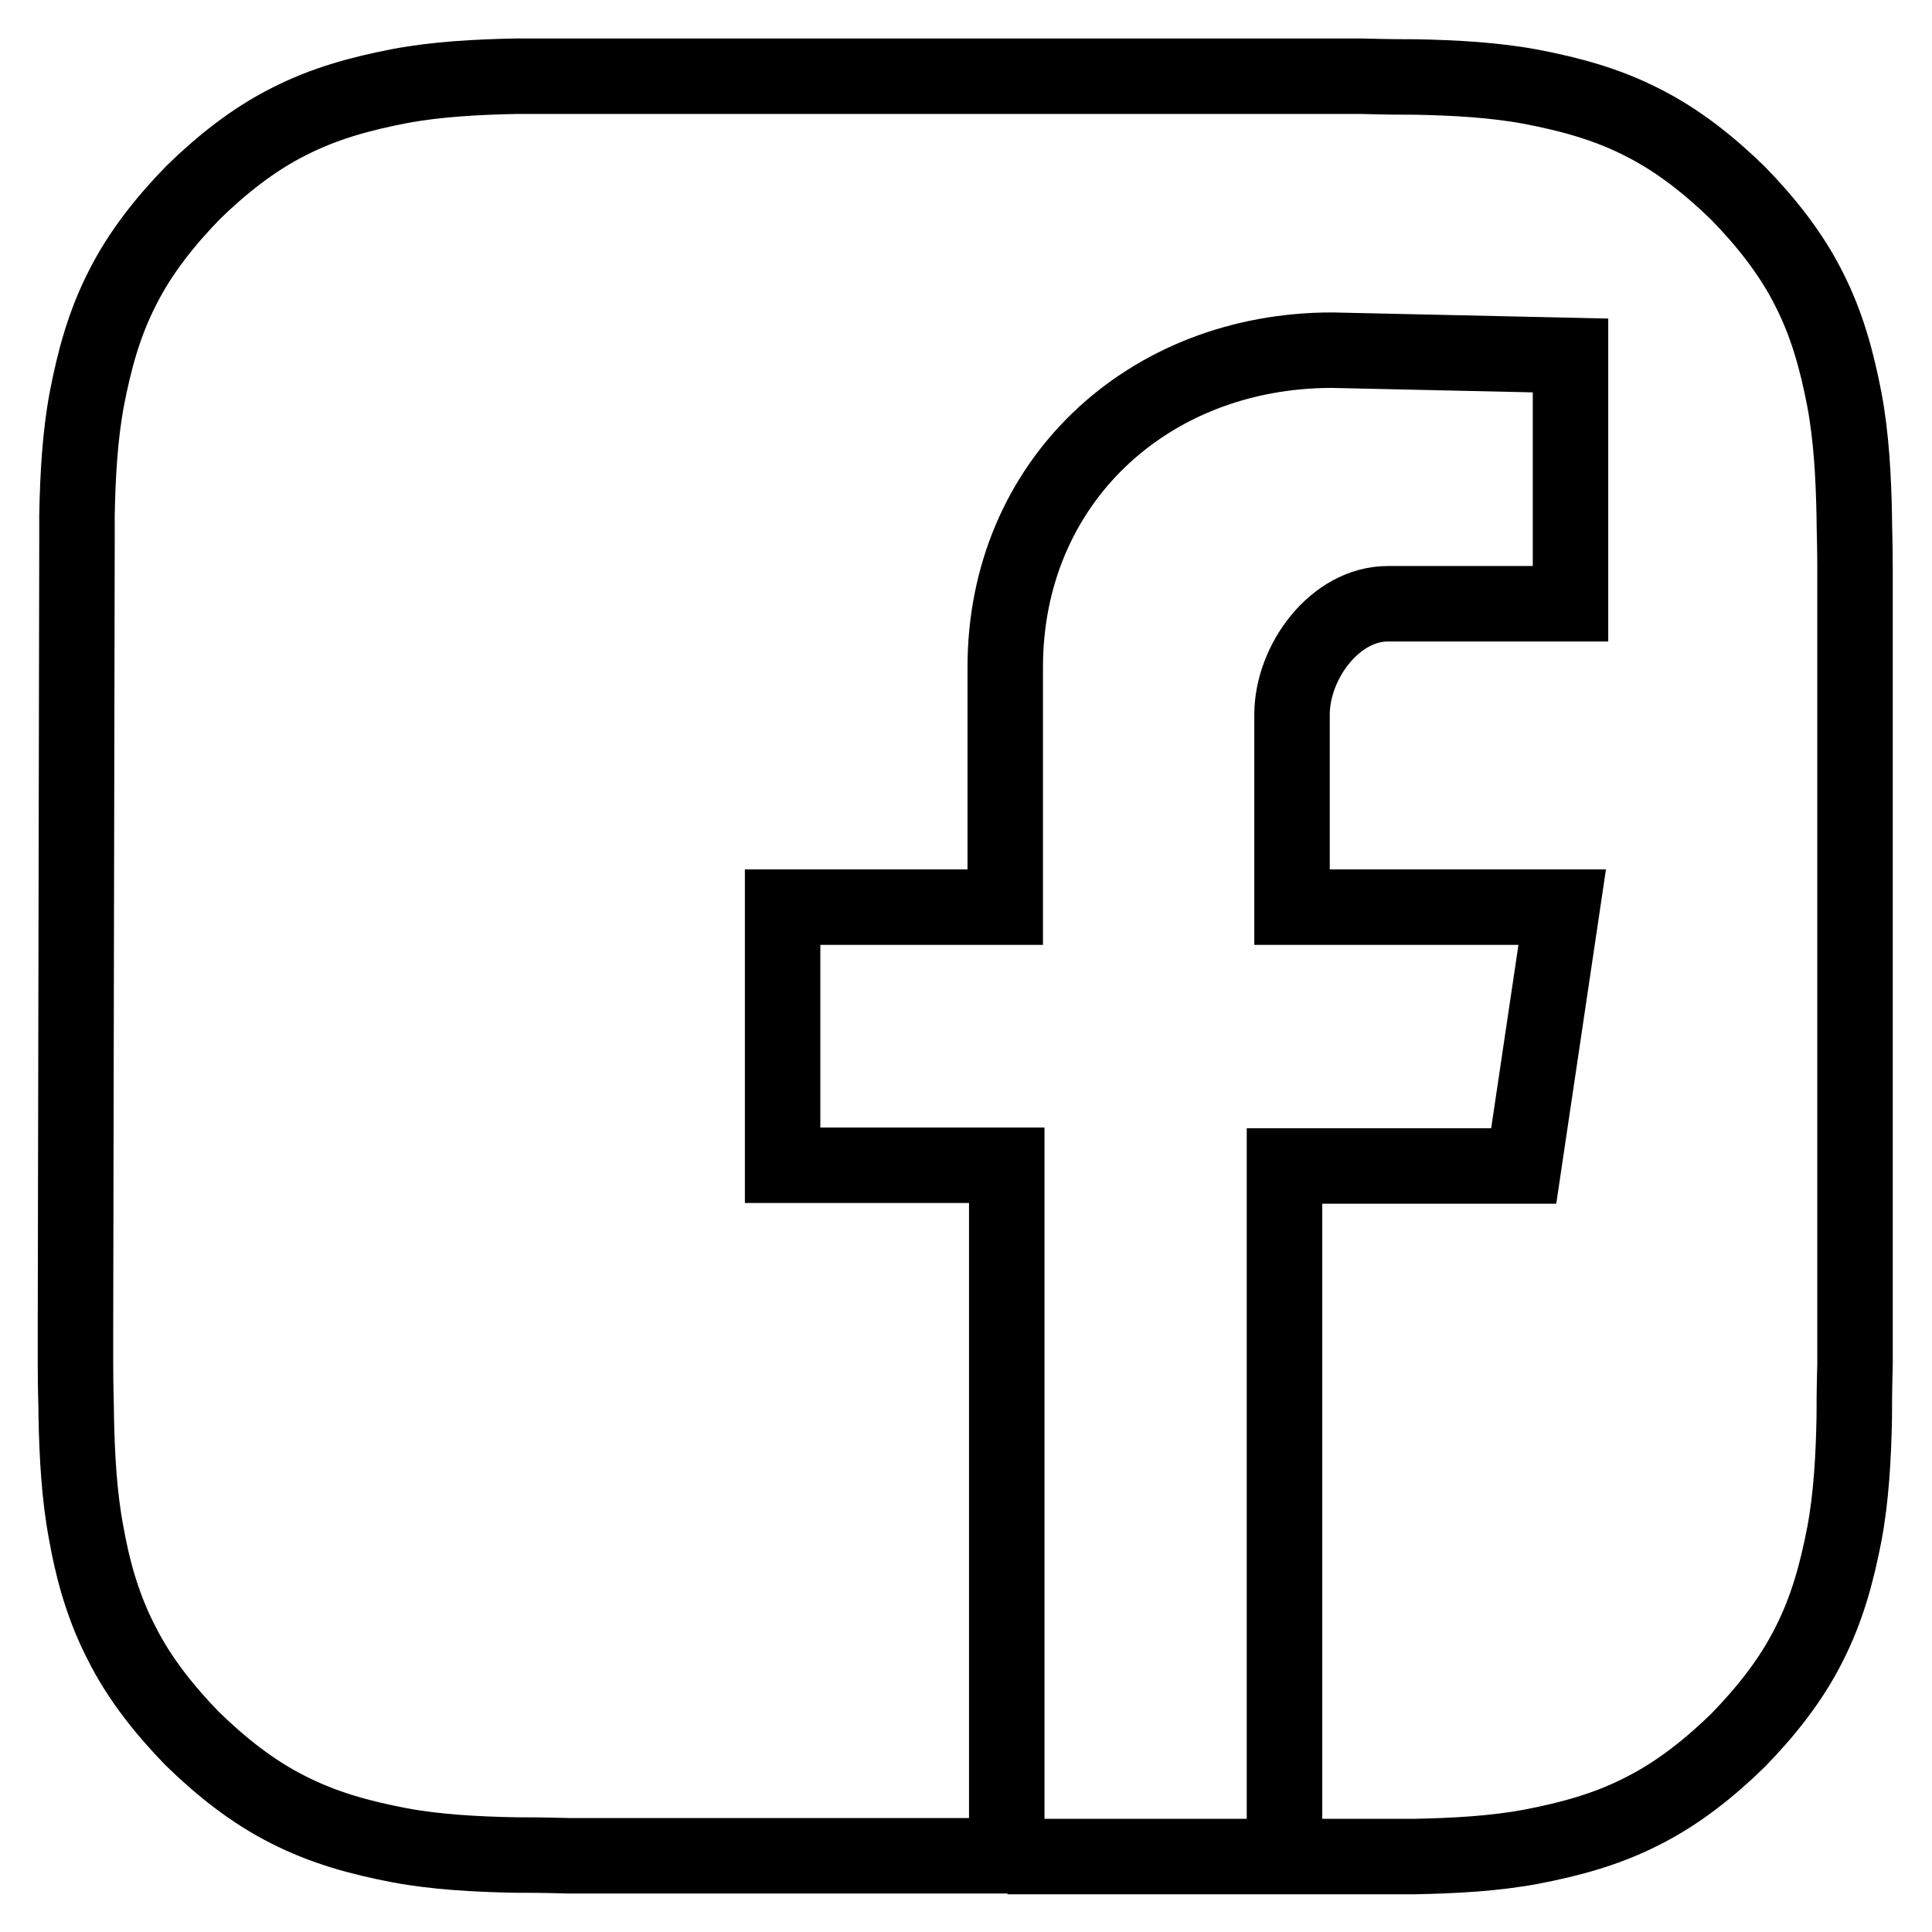
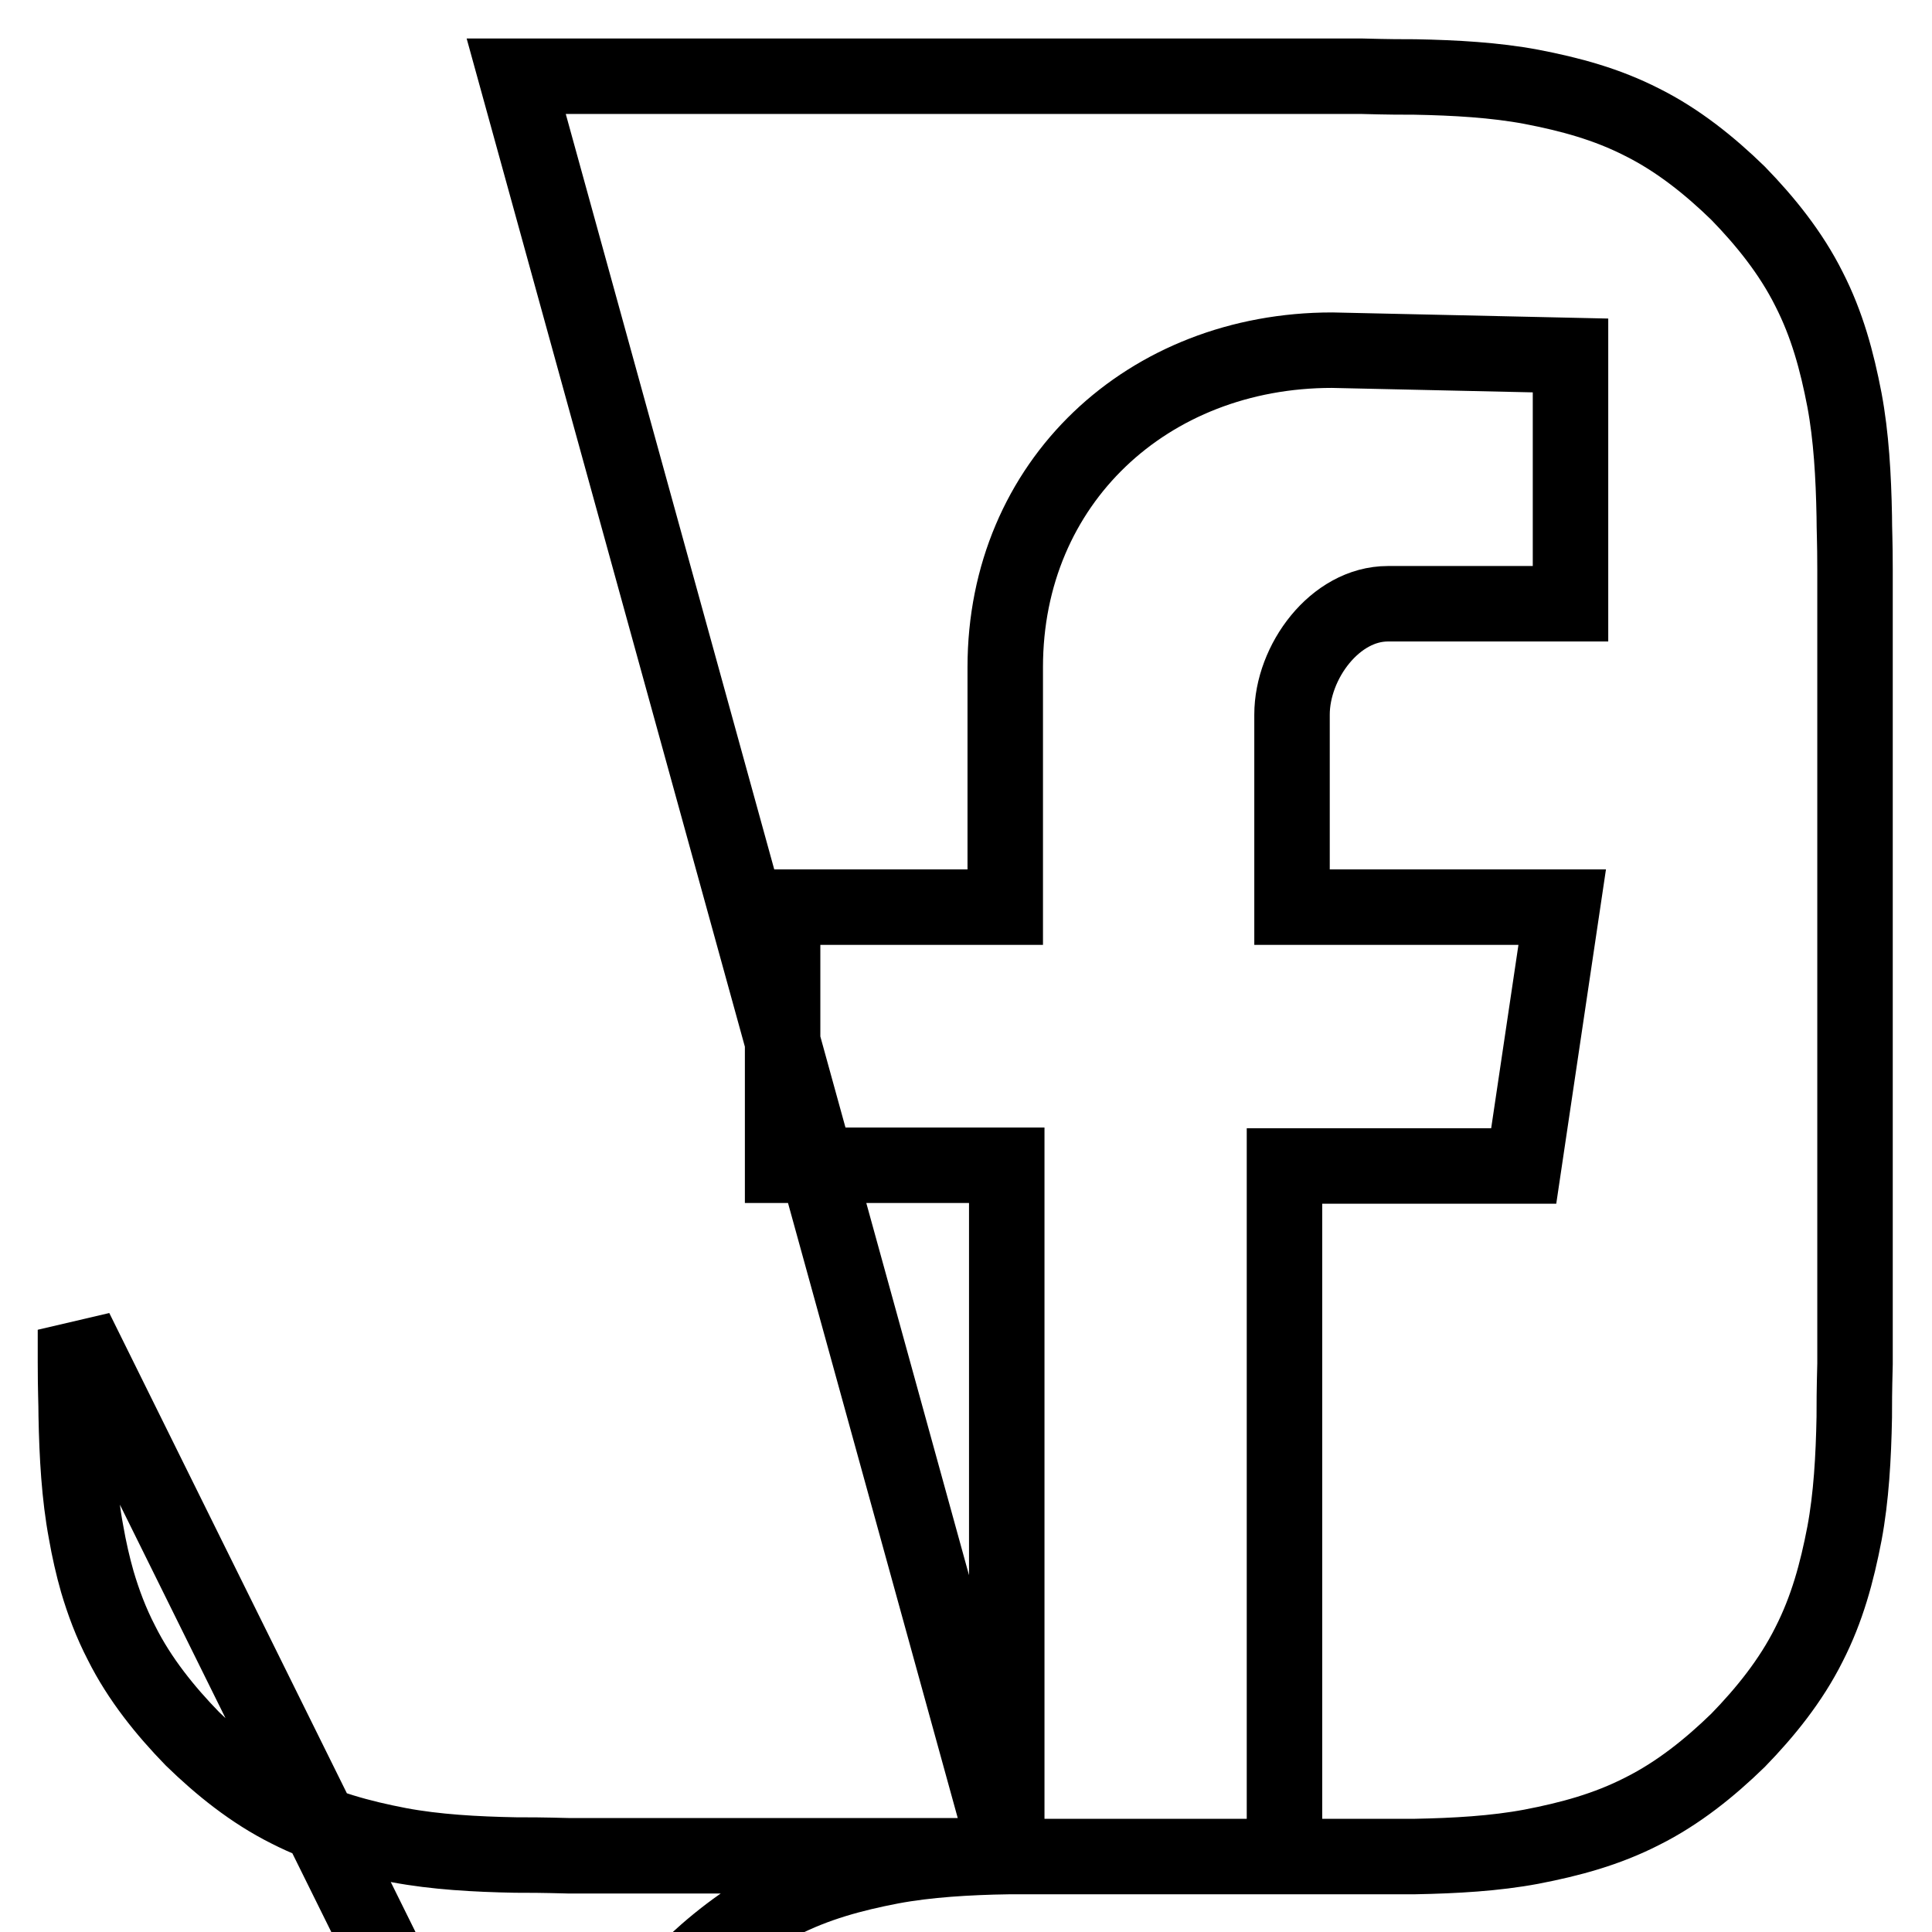
<svg xmlns="http://www.w3.org/2000/svg" version="1.1" x="0px" y="0px" viewBox="0 0 256 256" enable-background="new 0 0 256 256" xml:space="preserve">
  <g>
-     <path stroke-width="10" fill-opacity="0" stroke="#000000" d="M133.5,246h36.8v0C164,246,149.2,246,133.5,246L133.5,246L133.5,246z M68.4,10.1 c-5.3,0.1-10.6,0.4-15.4,1.3c-5.2,1-10,2.3-14.7,4.7c-4.8,2.4-9,5.8-12.7,9.4c-3.6,3.7-7,7.9-9.4,12.7c-2.4,4.7-3.7,9.5-4.7,14.7 c-0.9,4.8-1.2,10.1-1.3,15.4c0,1.2,0,2.3,0,4L10,176.2c0,1.3,0,2.7,0,4.3c0,3.8,0.1,5.3,0.1,7.1c0.1,5.3,0.4,10.6,1.3,15.4 c0.4,2.3,0.9,4.5,1.5,6.6c0.8,2.7,1.8,5.4,3.2,8.1c2.4,4.8,5.8,9,9.4,12.7c3.7,3.6,7.9,7,12.7,9.4c4.7,2.4,9.5,3.7,14.7,4.7 c4.8,0.9,10.1,1.2,15.4,1.3c1.8,0,3.3,0,7.1,0.1c3.6,0,6.5,0,8.7,0h49.3v-91.5h-29.7v-34.2h29.5V88.4c0-24.5,18.9-42,43.3-42 l31.6,0.7V80h-24.2c-7,0-12.7,7.7-12.7,14.7v25.5H207l-5.1,34.3h-31.7V246h1.5c2.2,0,5.1,0,8.7,0c3,0,4.6,0,6,0c0.4,0,0.7,0,1.1,0 c5.3-0.1,10.6-0.4,15.4-1.3c5.2-1,10-2.3,14.7-4.7c4.8-2.4,9-5.8,12.7-9.4c3.6-3.7,7-7.9,9.4-12.7c2.4-4.7,3.7-9.5,4.7-14.7 c0.9-4.8,1.2-10.1,1.3-15.4c0-1.8,0-3.3,0.1-7.1c0-3.6,0-6.5,0-8.7V84.2v-2.5c0-1.8,0-3.8,0-6.2c0-3.8-0.1-5.3-0.1-7.1 c-0.1-5.3-0.4-10.6-1.3-15.4c-1-5.2-2.3-10-4.7-14.7c-2.4-4.8-5.8-9-9.4-12.7c-3.7-3.6-7.9-7-12.7-9.4c-4.7-2.4-9.5-3.7-14.7-4.7 c-4.8-0.9-10.1-1.2-15.4-1.3c-1.8,0-3.3,0-7.1-0.1c-3.6,0-6.5,0-8.7,0H84.1c-2.2,0-5.1,0-8.7,0C71.7,10.1,70.2,10.1,68.4,10.1 L68.4,10.1z" />
+     <path stroke-width="10" fill-opacity="0" stroke="#000000" d="M133.5,246h36.8v0C164,246,149.2,246,133.5,246L133.5,246L133.5,246z c-5.3,0.1-10.6,0.4-15.4,1.3c-5.2,1-10,2.3-14.7,4.7c-4.8,2.4-9,5.8-12.7,9.4c-3.6,3.7-7,7.9-9.4,12.7c-2.4,4.7-3.7,9.5-4.7,14.7 c-0.9,4.8-1.2,10.1-1.3,15.4c0,1.2,0,2.3,0,4L10,176.2c0,1.3,0,2.7,0,4.3c0,3.8,0.1,5.3,0.1,7.1c0.1,5.3,0.4,10.6,1.3,15.4 c0.4,2.3,0.9,4.5,1.5,6.6c0.8,2.7,1.8,5.4,3.2,8.1c2.4,4.8,5.8,9,9.4,12.7c3.7,3.6,7.9,7,12.7,9.4c4.7,2.4,9.5,3.7,14.7,4.7 c4.8,0.9,10.1,1.2,15.4,1.3c1.8,0,3.3,0,7.1,0.1c3.6,0,6.5,0,8.7,0h49.3v-91.5h-29.7v-34.2h29.5V88.4c0-24.5,18.9-42,43.3-42 l31.6,0.7V80h-24.2c-7,0-12.7,7.7-12.7,14.7v25.5H207l-5.1,34.3h-31.7V246h1.5c2.2,0,5.1,0,8.7,0c3,0,4.6,0,6,0c0.4,0,0.7,0,1.1,0 c5.3-0.1,10.6-0.4,15.4-1.3c5.2-1,10-2.3,14.7-4.7c4.8-2.4,9-5.8,12.7-9.4c3.6-3.7,7-7.9,9.4-12.7c2.4-4.7,3.7-9.5,4.7-14.7 c0.9-4.8,1.2-10.1,1.3-15.4c0-1.8,0-3.3,0.1-7.1c0-3.6,0-6.5,0-8.7V84.2v-2.5c0-1.8,0-3.8,0-6.2c0-3.8-0.1-5.3-0.1-7.1 c-0.1-5.3-0.4-10.6-1.3-15.4c-1-5.2-2.3-10-4.7-14.7c-2.4-4.8-5.8-9-9.4-12.7c-3.7-3.6-7.9-7-12.7-9.4c-4.7-2.4-9.5-3.7-14.7-4.7 c-4.8-0.9-10.1-1.2-15.4-1.3c-1.8,0-3.3,0-7.1-0.1c-3.6,0-6.5,0-8.7,0H84.1c-2.2,0-5.1,0-8.7,0C71.7,10.1,70.2,10.1,68.4,10.1 L68.4,10.1z" />
  </g>
</svg>